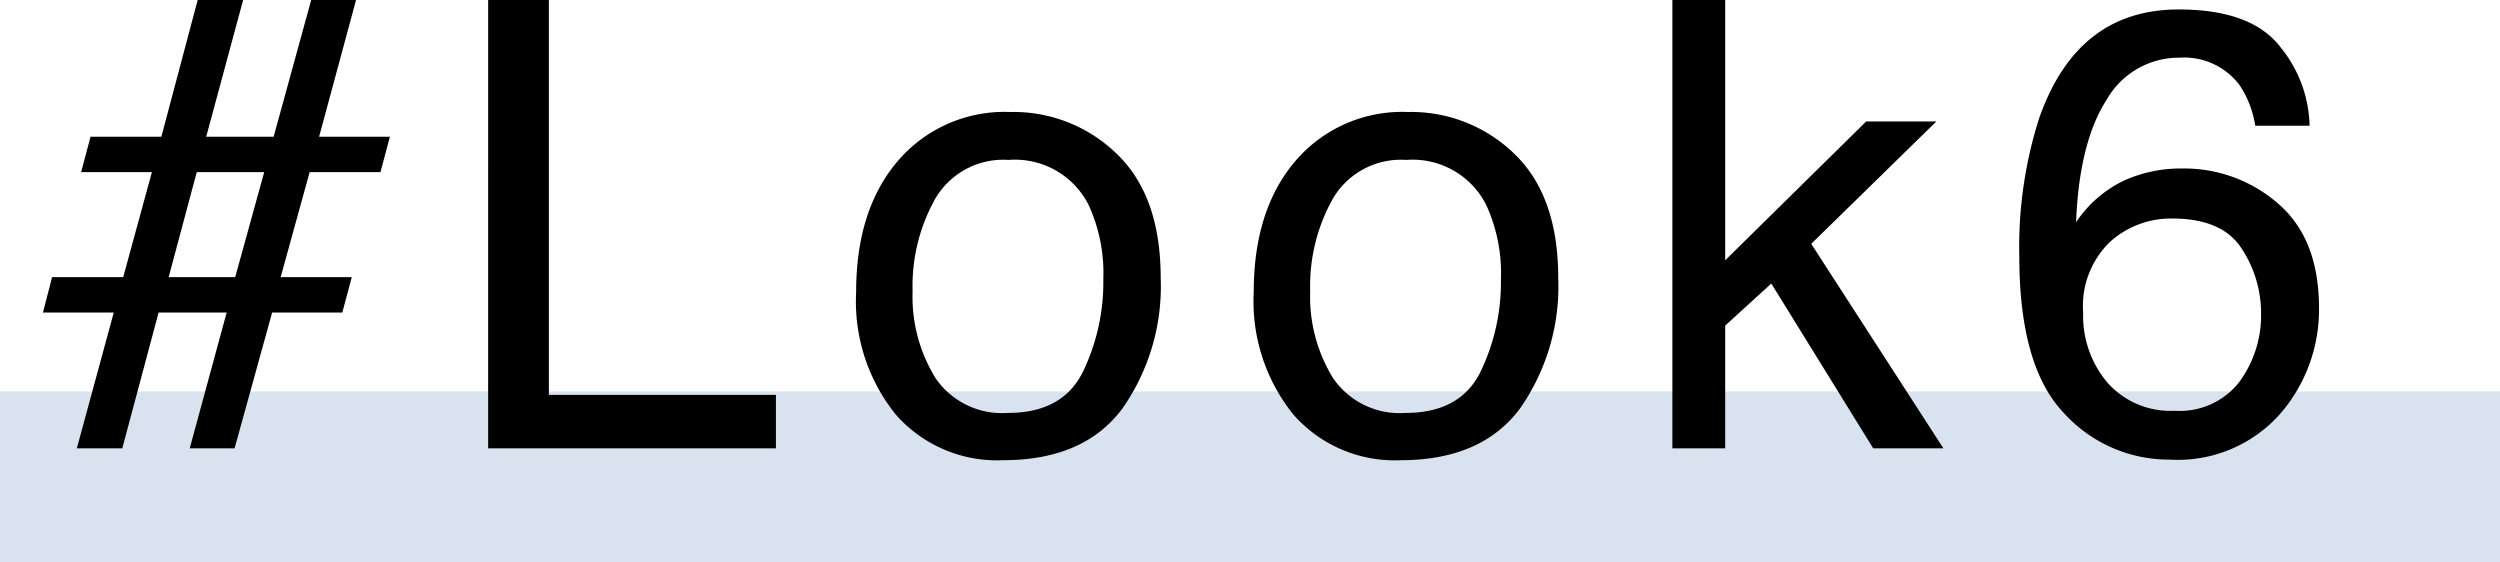
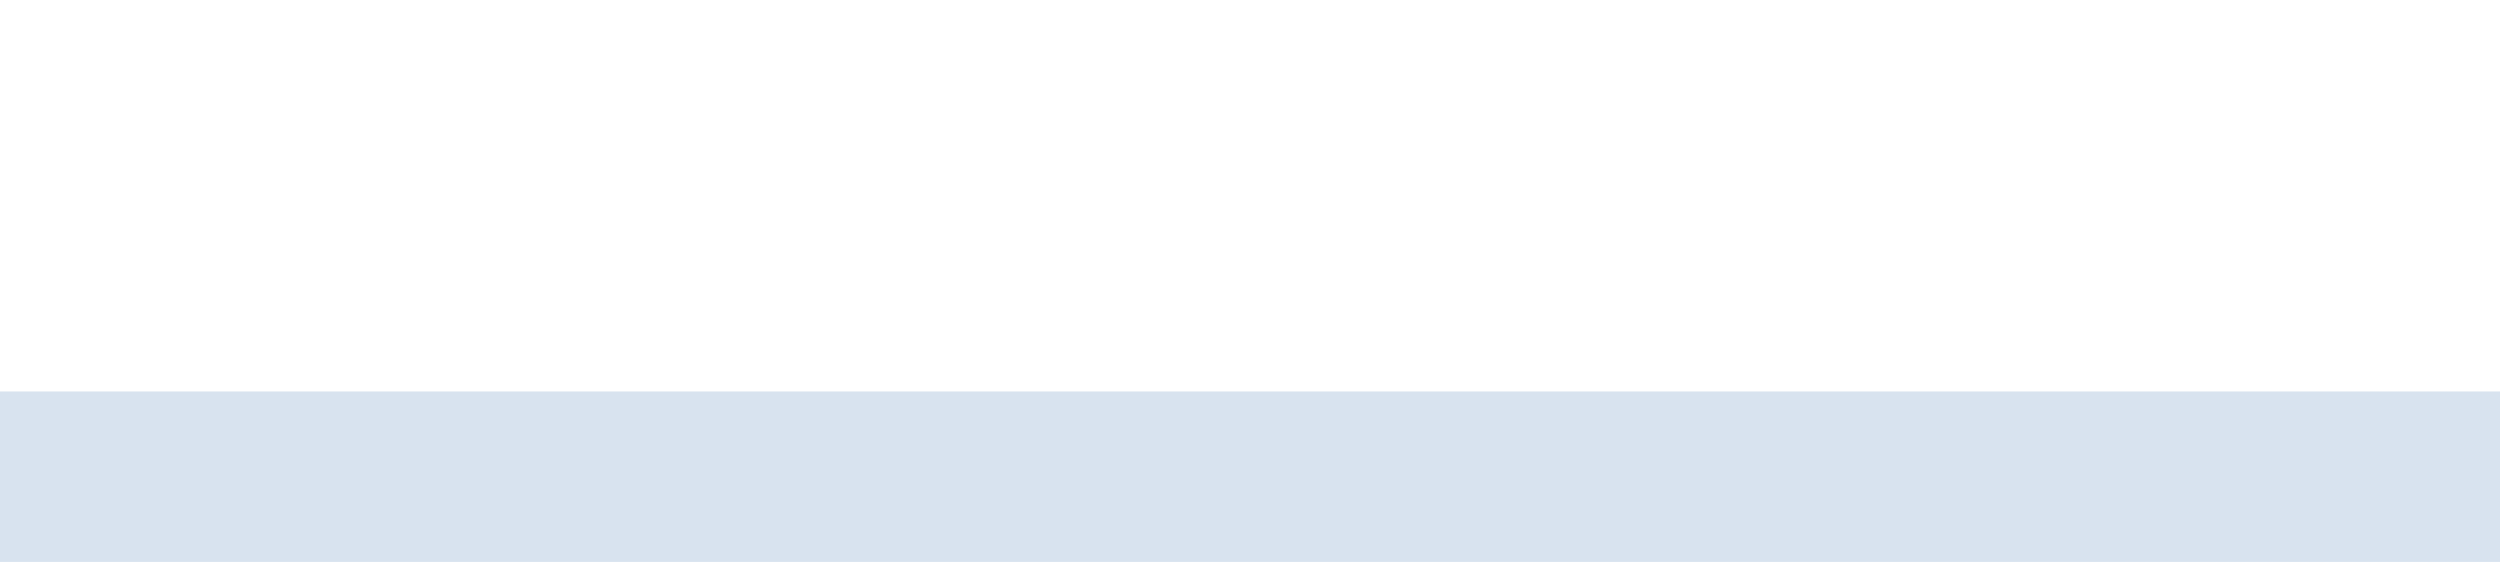
<svg xmlns="http://www.w3.org/2000/svg" width="176" height="39.561" viewBox="0 0 176 39.561">
  <g id="グループ_1355" data-name="グループ 1355" transform="translate(-173 -6395.439)">
    <rect id="長方形_1496" data-name="長方形 1496" width="176" height="12" transform="translate(173 6423)" fill="#d8e3ef" />
-     <path id="パス_789" data-name="パス 789" d="M-80.332-12.053h5.006l2.02-7.391h-4.984l.666-2.492h4.984l2.557-9.625h3.2l-2.6,9.625h4.748l2.643-9.625h3.158l-2.6,9.625h4.984l-.666,2.492H-62.2l-2.041,7.391h5.006L-59.9-9.561h-4.941L-67.485,0h-3.158l2.6-9.561h-4.791L-75.391,0h-3.2l2.6-9.561h-4.984Zm12.891,0,2.041-7.391h-4.748l-1.977,7.391Zm17.807-19.508h4.275v27.8h15.984V0h-20.26ZM-13.029-2.492q3.846,0,5.274-2.911a14.5,14.5,0,0,0,1.429-6.478,11.533,11.533,0,0,0-1.031-5.242,5.8,5.8,0,0,0-5.629-3.18A5.551,5.551,0,0,0-18.142-17.6a12.548,12.548,0,0,0-1.611,6.531,10.915,10.915,0,0,0,1.611,6.123A5.675,5.675,0,0,0-13.029-2.492Zm.15-21.184a10.419,10.419,0,0,1,7.52,2.965q3.072,2.965,3.072,8.723a14.965,14.965,0,0,1-2.707,9.2Q-7.7.838-13.394.838a9.484,9.484,0,0,1-7.541-3.212A12.687,12.687,0,0,1-23.728-11q0-5.8,2.943-9.238A9.878,9.878,0,0,1-12.878-23.676ZM14.962-2.492q3.846,0,5.274-2.911a14.5,14.5,0,0,0,1.429-6.478,11.533,11.533,0,0,0-1.031-5.242,5.8,5.8,0,0,0-5.629-3.18A5.551,5.551,0,0,0,9.849-17.6a12.548,12.548,0,0,0-1.611,6.531A10.915,10.915,0,0,0,9.849-4.941,5.675,5.675,0,0,0,14.962-2.492Zm.15-21.184a10.419,10.419,0,0,1,7.52,2.965Q25.7-17.746,25.7-11.988A14.965,14.965,0,0,1,23-2.793Q20.29.838,14.6.838A9.484,9.484,0,0,1,7.056-2.374,12.687,12.687,0,0,1,4.263-11q0-5.8,2.943-9.238A9.878,9.878,0,0,1,15.113-23.676Zm18.624-7.885h3.717v18.326l9.926-9.775H52.32l-8.809,8.615L52.814,0H47.873L40.7-11.6,37.453-8.637V0H33.736Zm35.639.666q5.156,0,7.187,2.675a9.022,9.022,0,0,1,2.03,5.511H74.768a7.052,7.052,0,0,0-1.1-2.857A4.876,4.876,0,0,0,69.44-27.5a5.858,5.858,0,0,0-5.156,3q-1.912,3-2.127,8.583a8.408,8.408,0,0,1,3.352-2.922,9.664,9.664,0,0,1,4.125-.859,10.035,10.035,0,0,1,6.746,2.471q2.879,2.471,2.879,7.369a11.179,11.179,0,0,1-2.729,7.423A9.611,9.611,0,0,1,68.752.795,9.974,9.974,0,0,1,61.3-2.481Q58.16-5.758,58.16-13.514a29.691,29.691,0,0,1,1.4-9.732Q62.242-30.895,69.375-30.895ZM69.1-2.643a5.307,5.307,0,0,0,4.565-2.052,7.933,7.933,0,0,0,1.515-4.845,8.282,8.282,0,0,0-1.354-4.5q-1.354-2.138-4.92-2.138a6.415,6.415,0,0,0-4.372,1.654,6.291,6.291,0,0,0-1.88,4.984A7.269,7.269,0,0,0,64.359-4.63,5.914,5.914,0,0,0,69.1-2.643Z" transform="translate(257 6427)" />
  </g>
</svg>